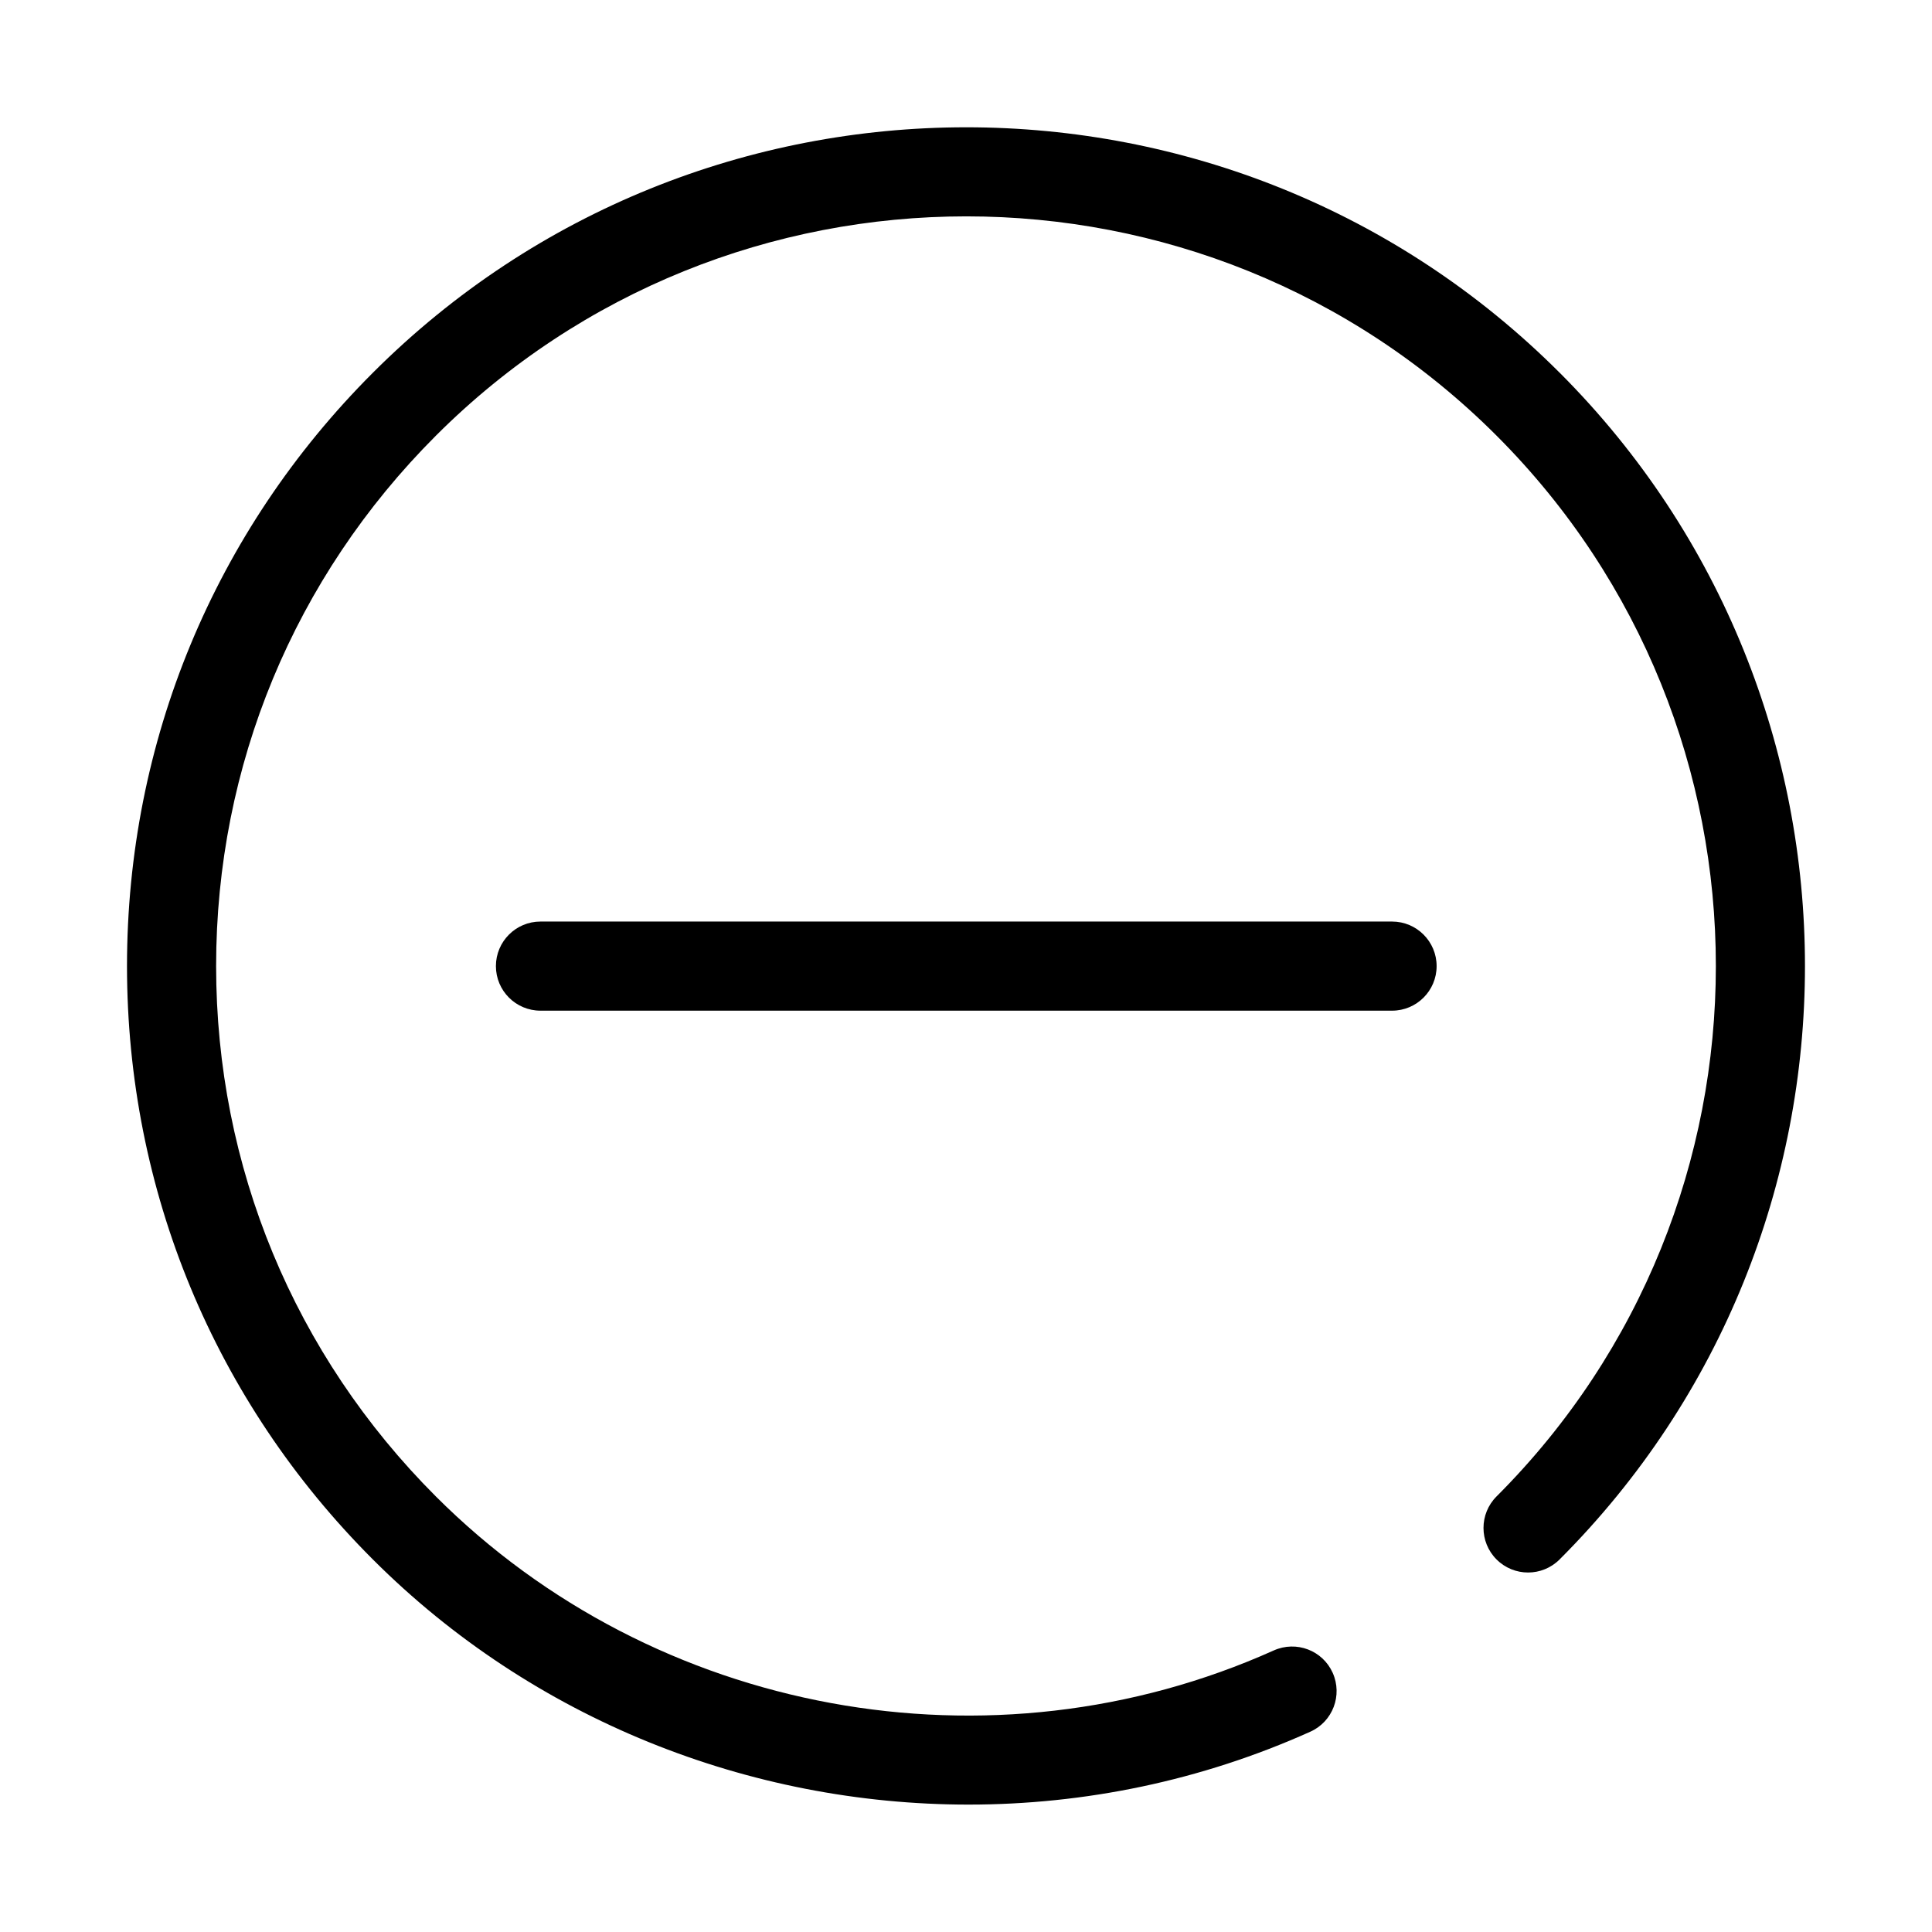
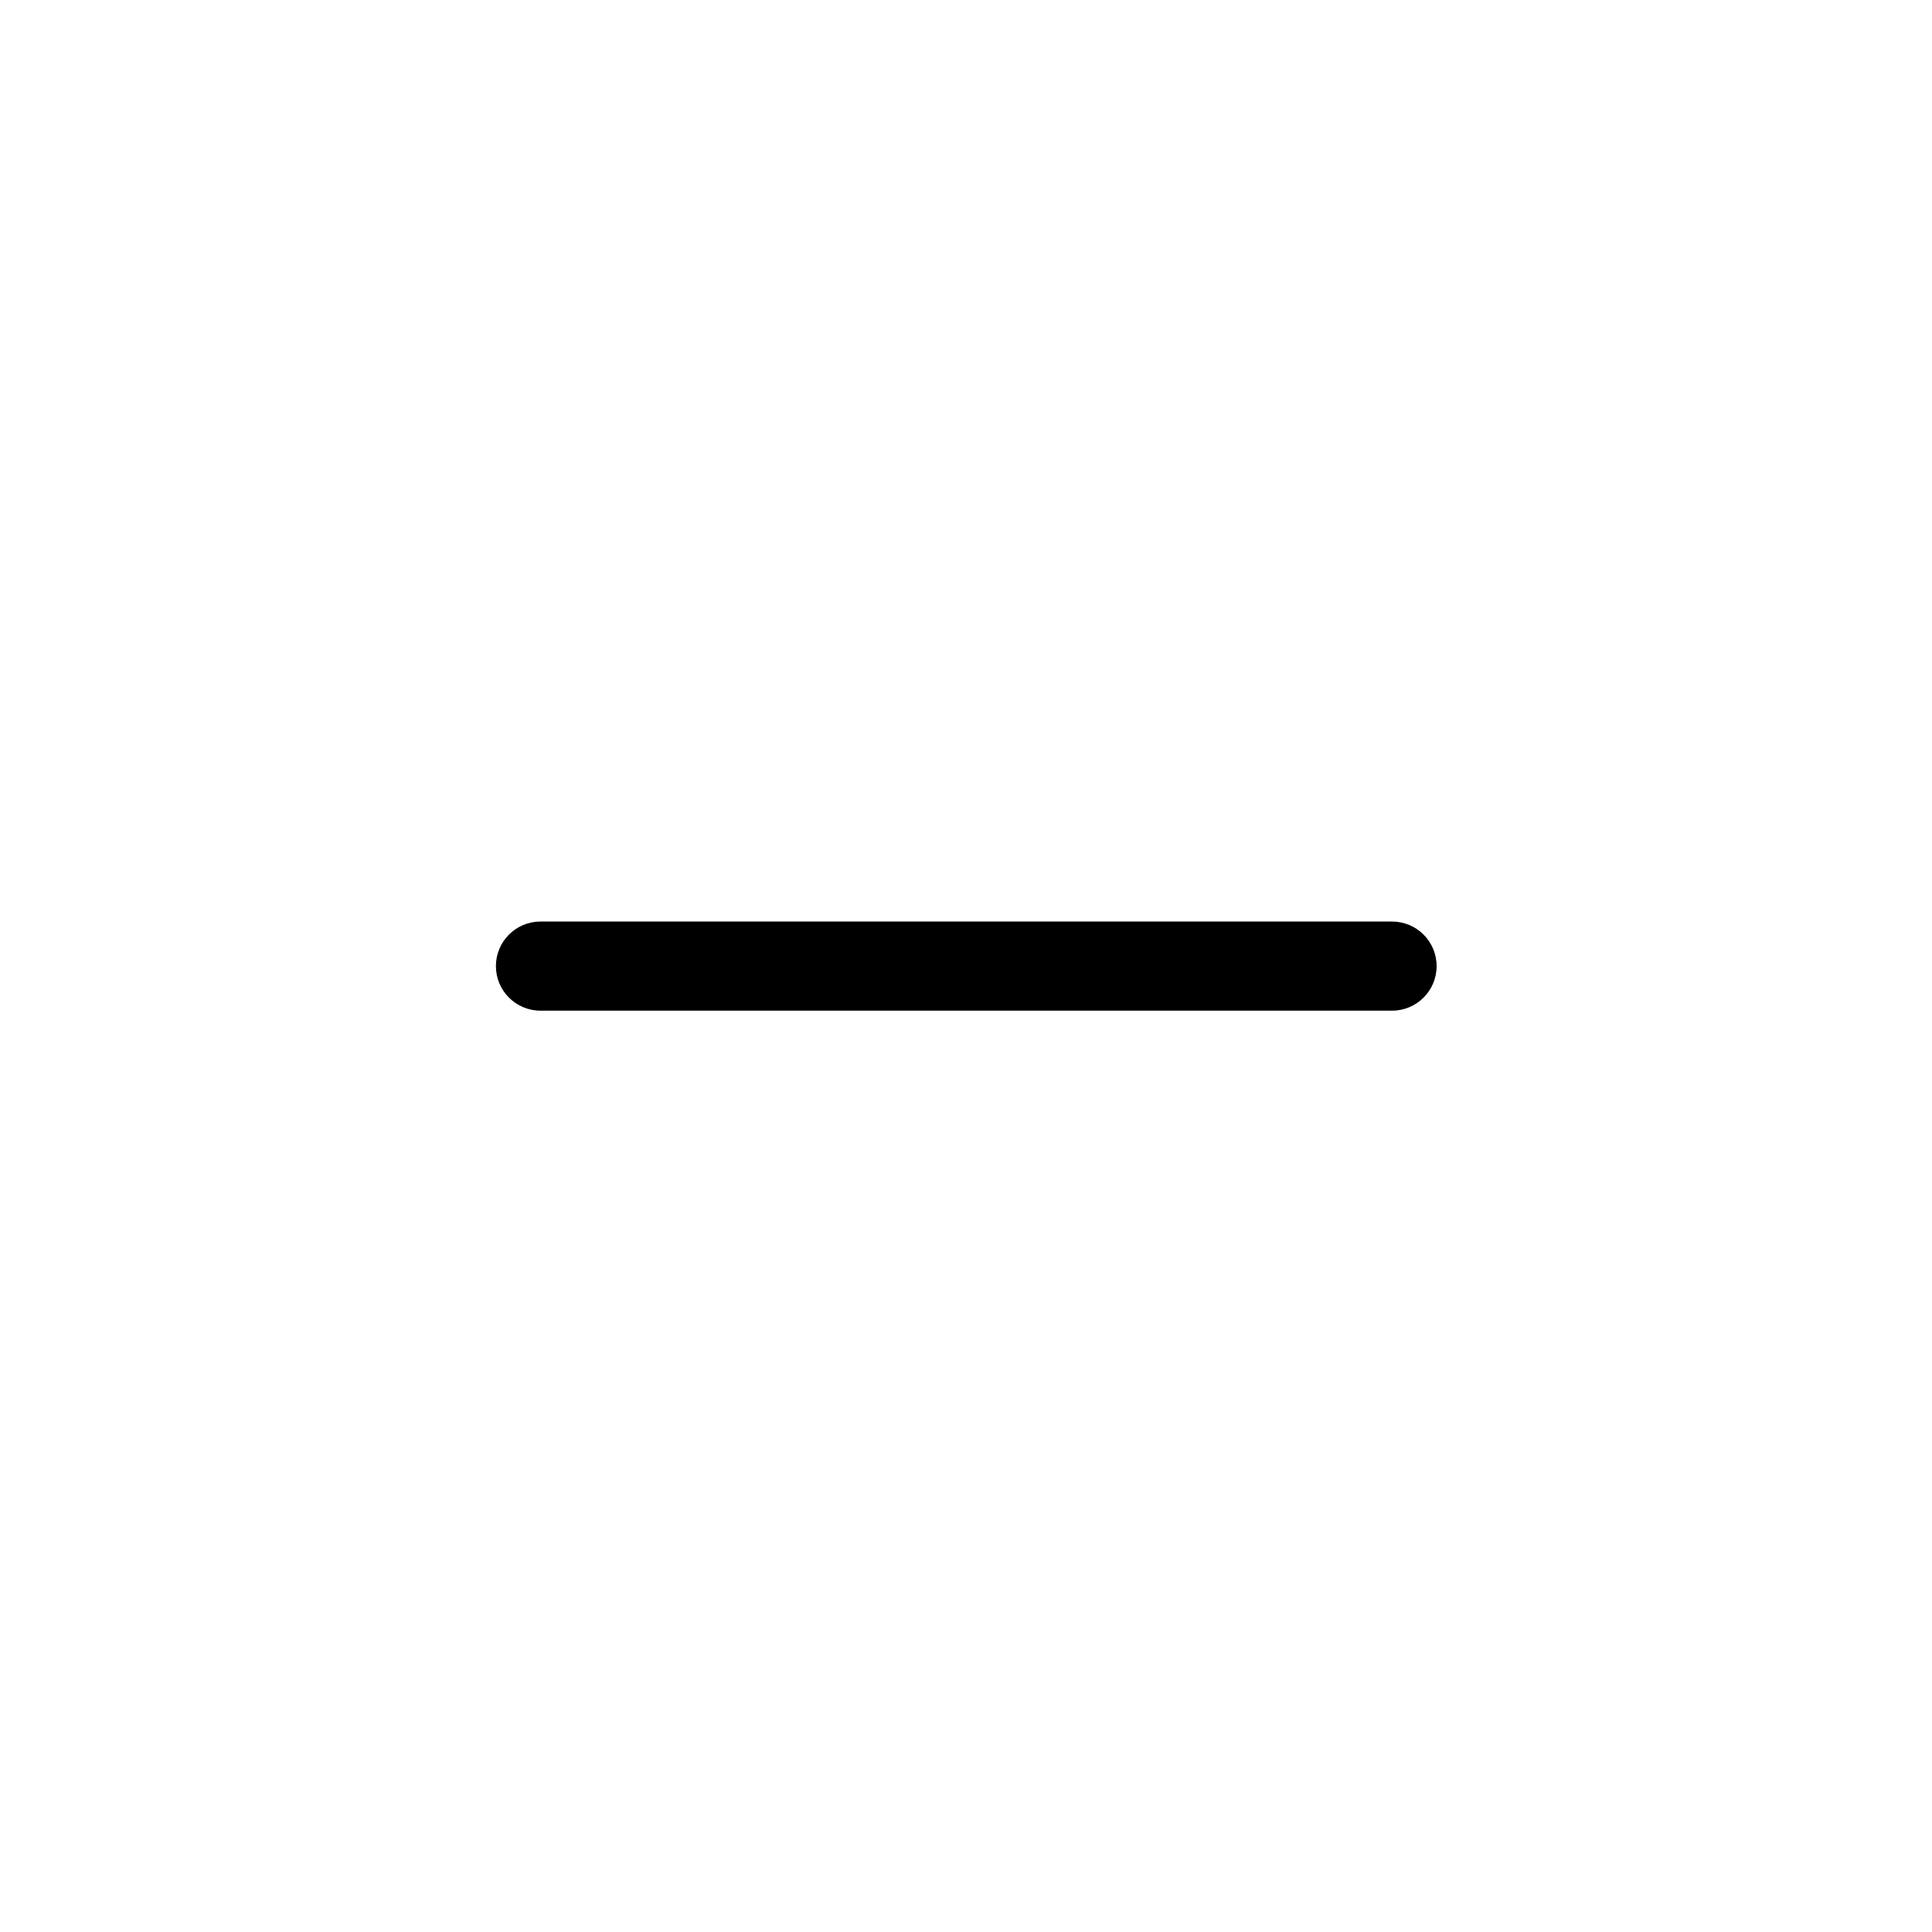
<svg xmlns="http://www.w3.org/2000/svg" fill="#000000" width="800px" height="800px" version="1.1" viewBox="144 144 512 512">
  <g>
-     <path d="m557.31 242.76c-86.719-86.703-227.79-86.703-314.49 0.016-42.02 42.004-65.164 97.848-65.164 157.25s23.145 115.25 65.164 157.25c42.43 42.43 99.816 64.961 157.85 64.961 30.715 0 61.605-6.297 90.574-19.316 5.953-2.66 8.598-9.652 5.934-15.602-2.676-5.969-9.652-8.598-15.617-5.934-74.832 33.598-164.05 17.191-222.05-40.809-37.551-37.551-58.238-87.457-58.238-140.56 0-53.09 20.688-103 58.238-140.55 77.523-77.492 203.62-77.508 281.09-0.016 77.492 77.508 77.492 203.63 0 281.12-4.613 4.613-4.613 12.09 0 16.703s12.09 4.613 16.703 0c86.707-86.703 86.707-227.8 0.004-314.52z" />
    <path d="m512.91 388.22h-225.68c-6.519 0-11.809 5.289-11.809 11.809s5.289 11.809 11.809 11.809h225.68c6.519 0 11.809-5.289 11.809-11.809s-5.289-11.809-11.809-11.809z" />
  </g>
</svg>